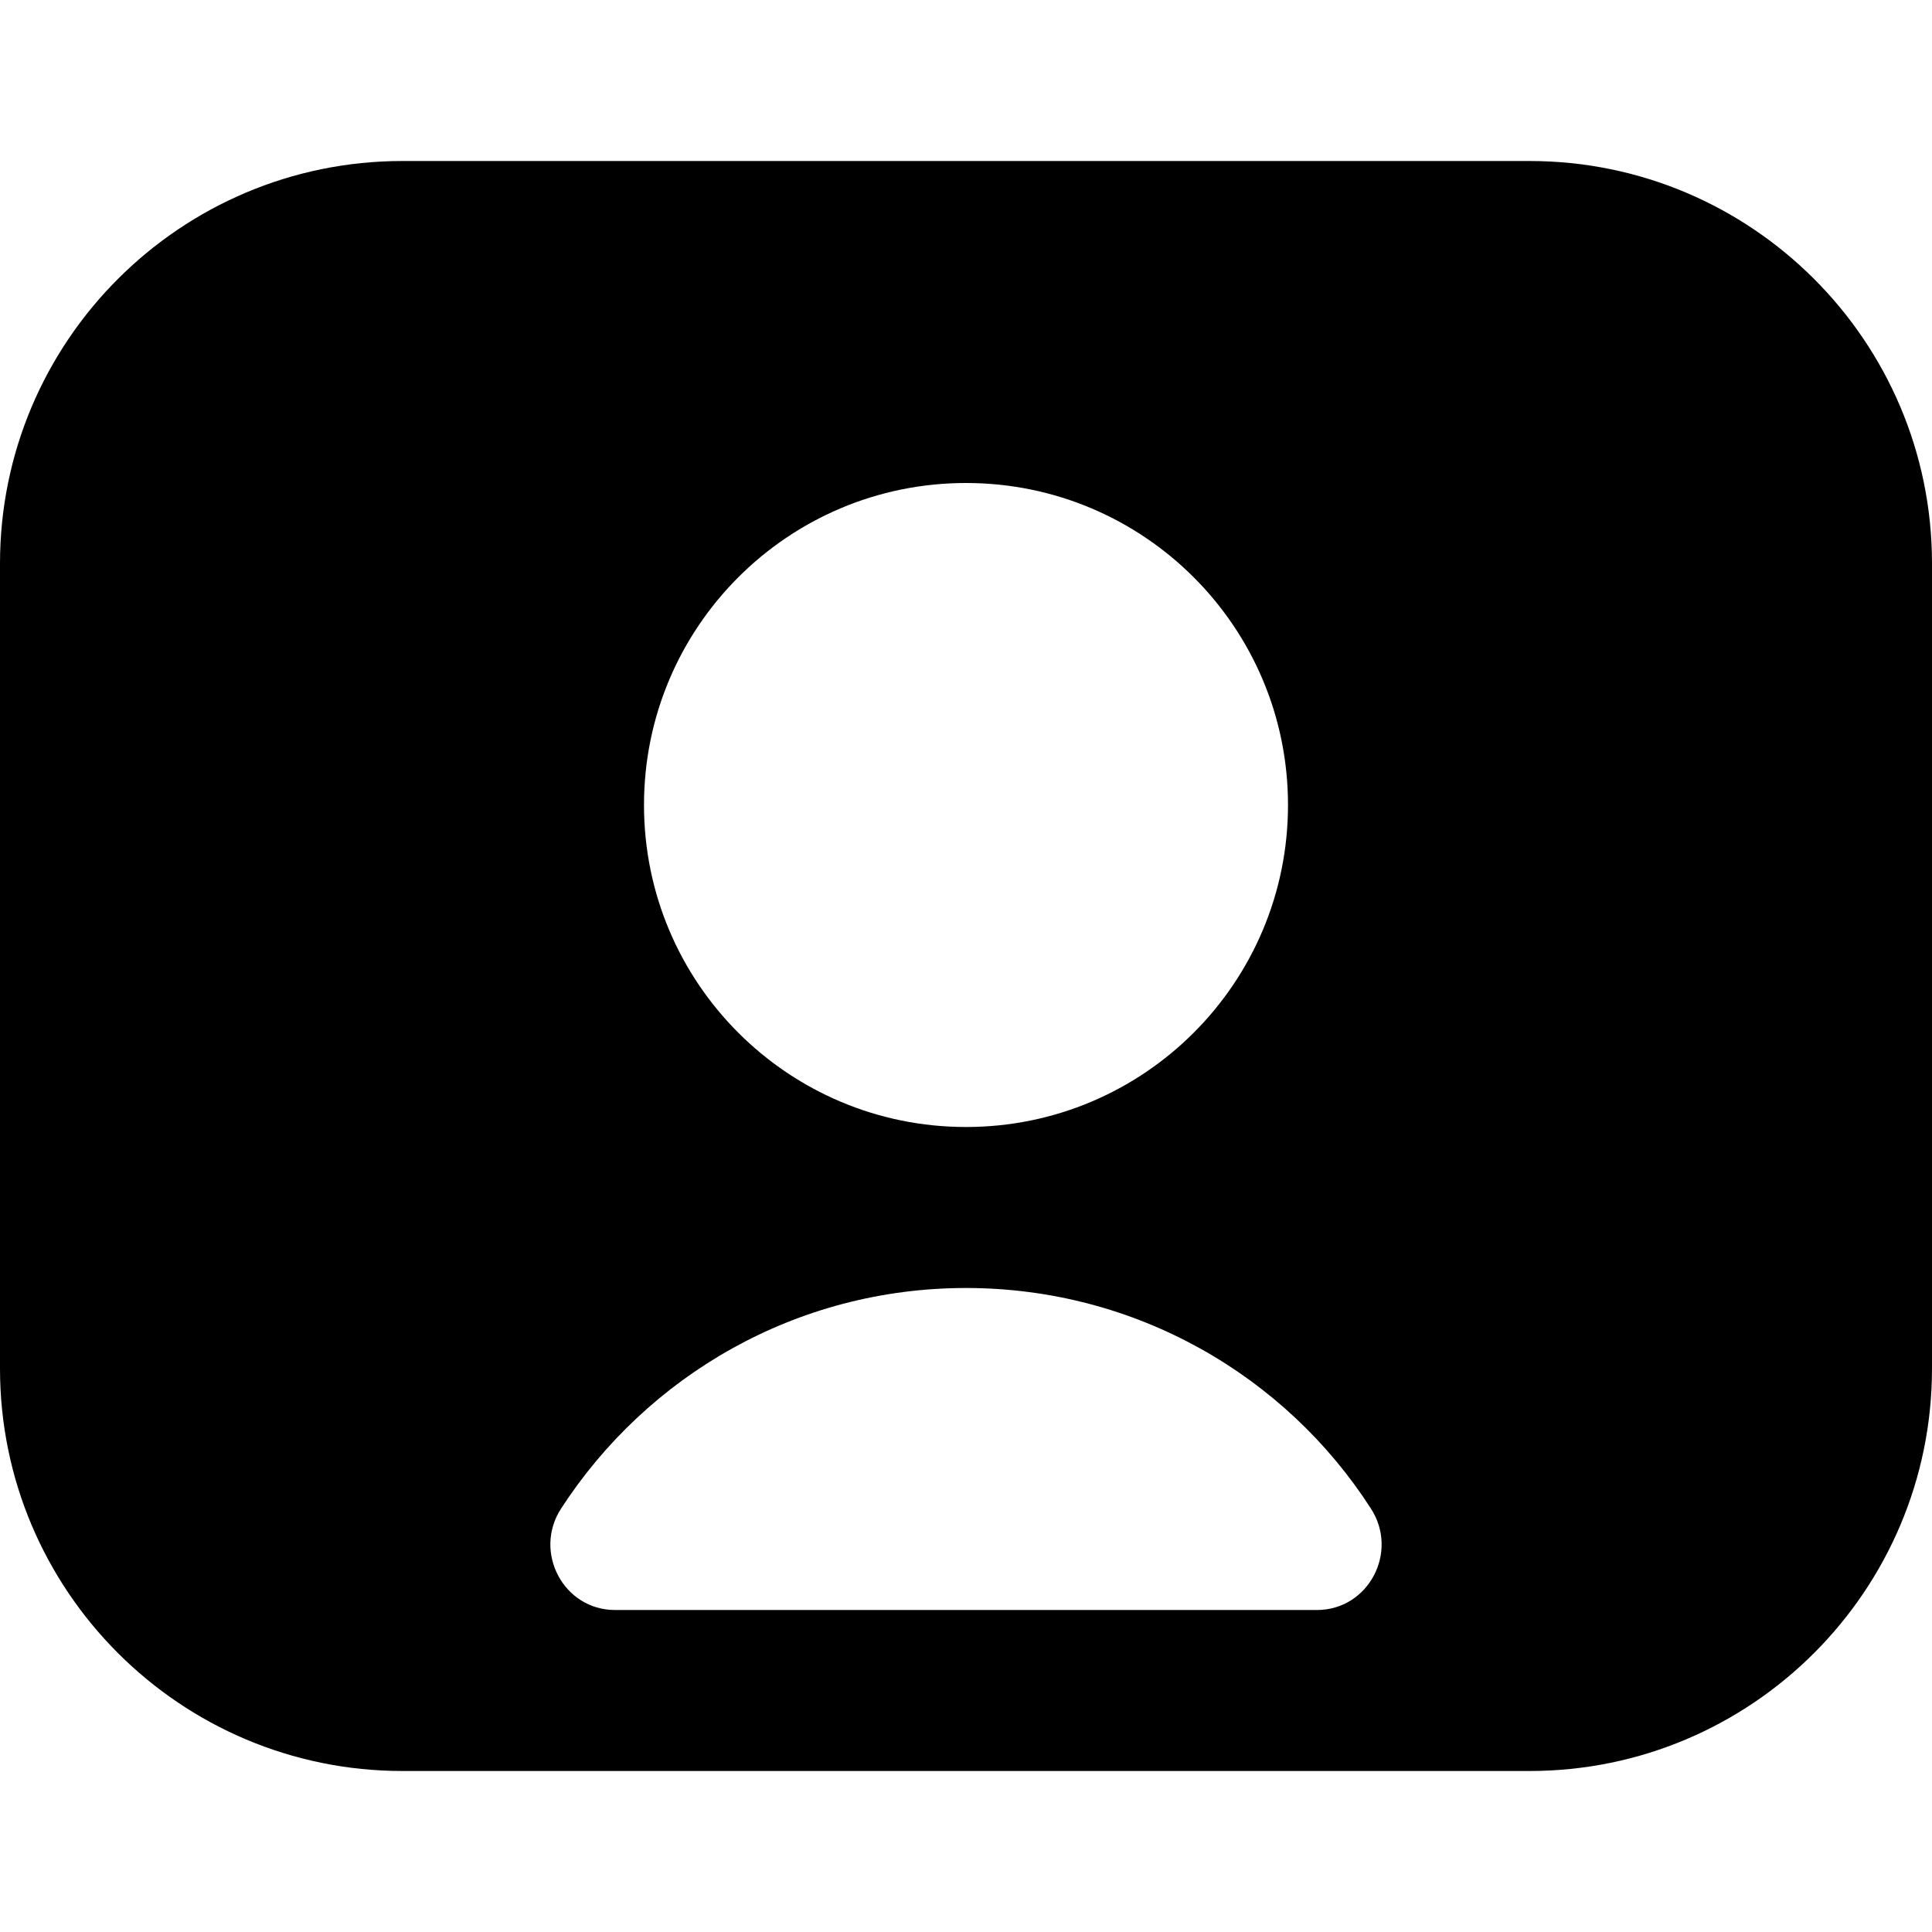
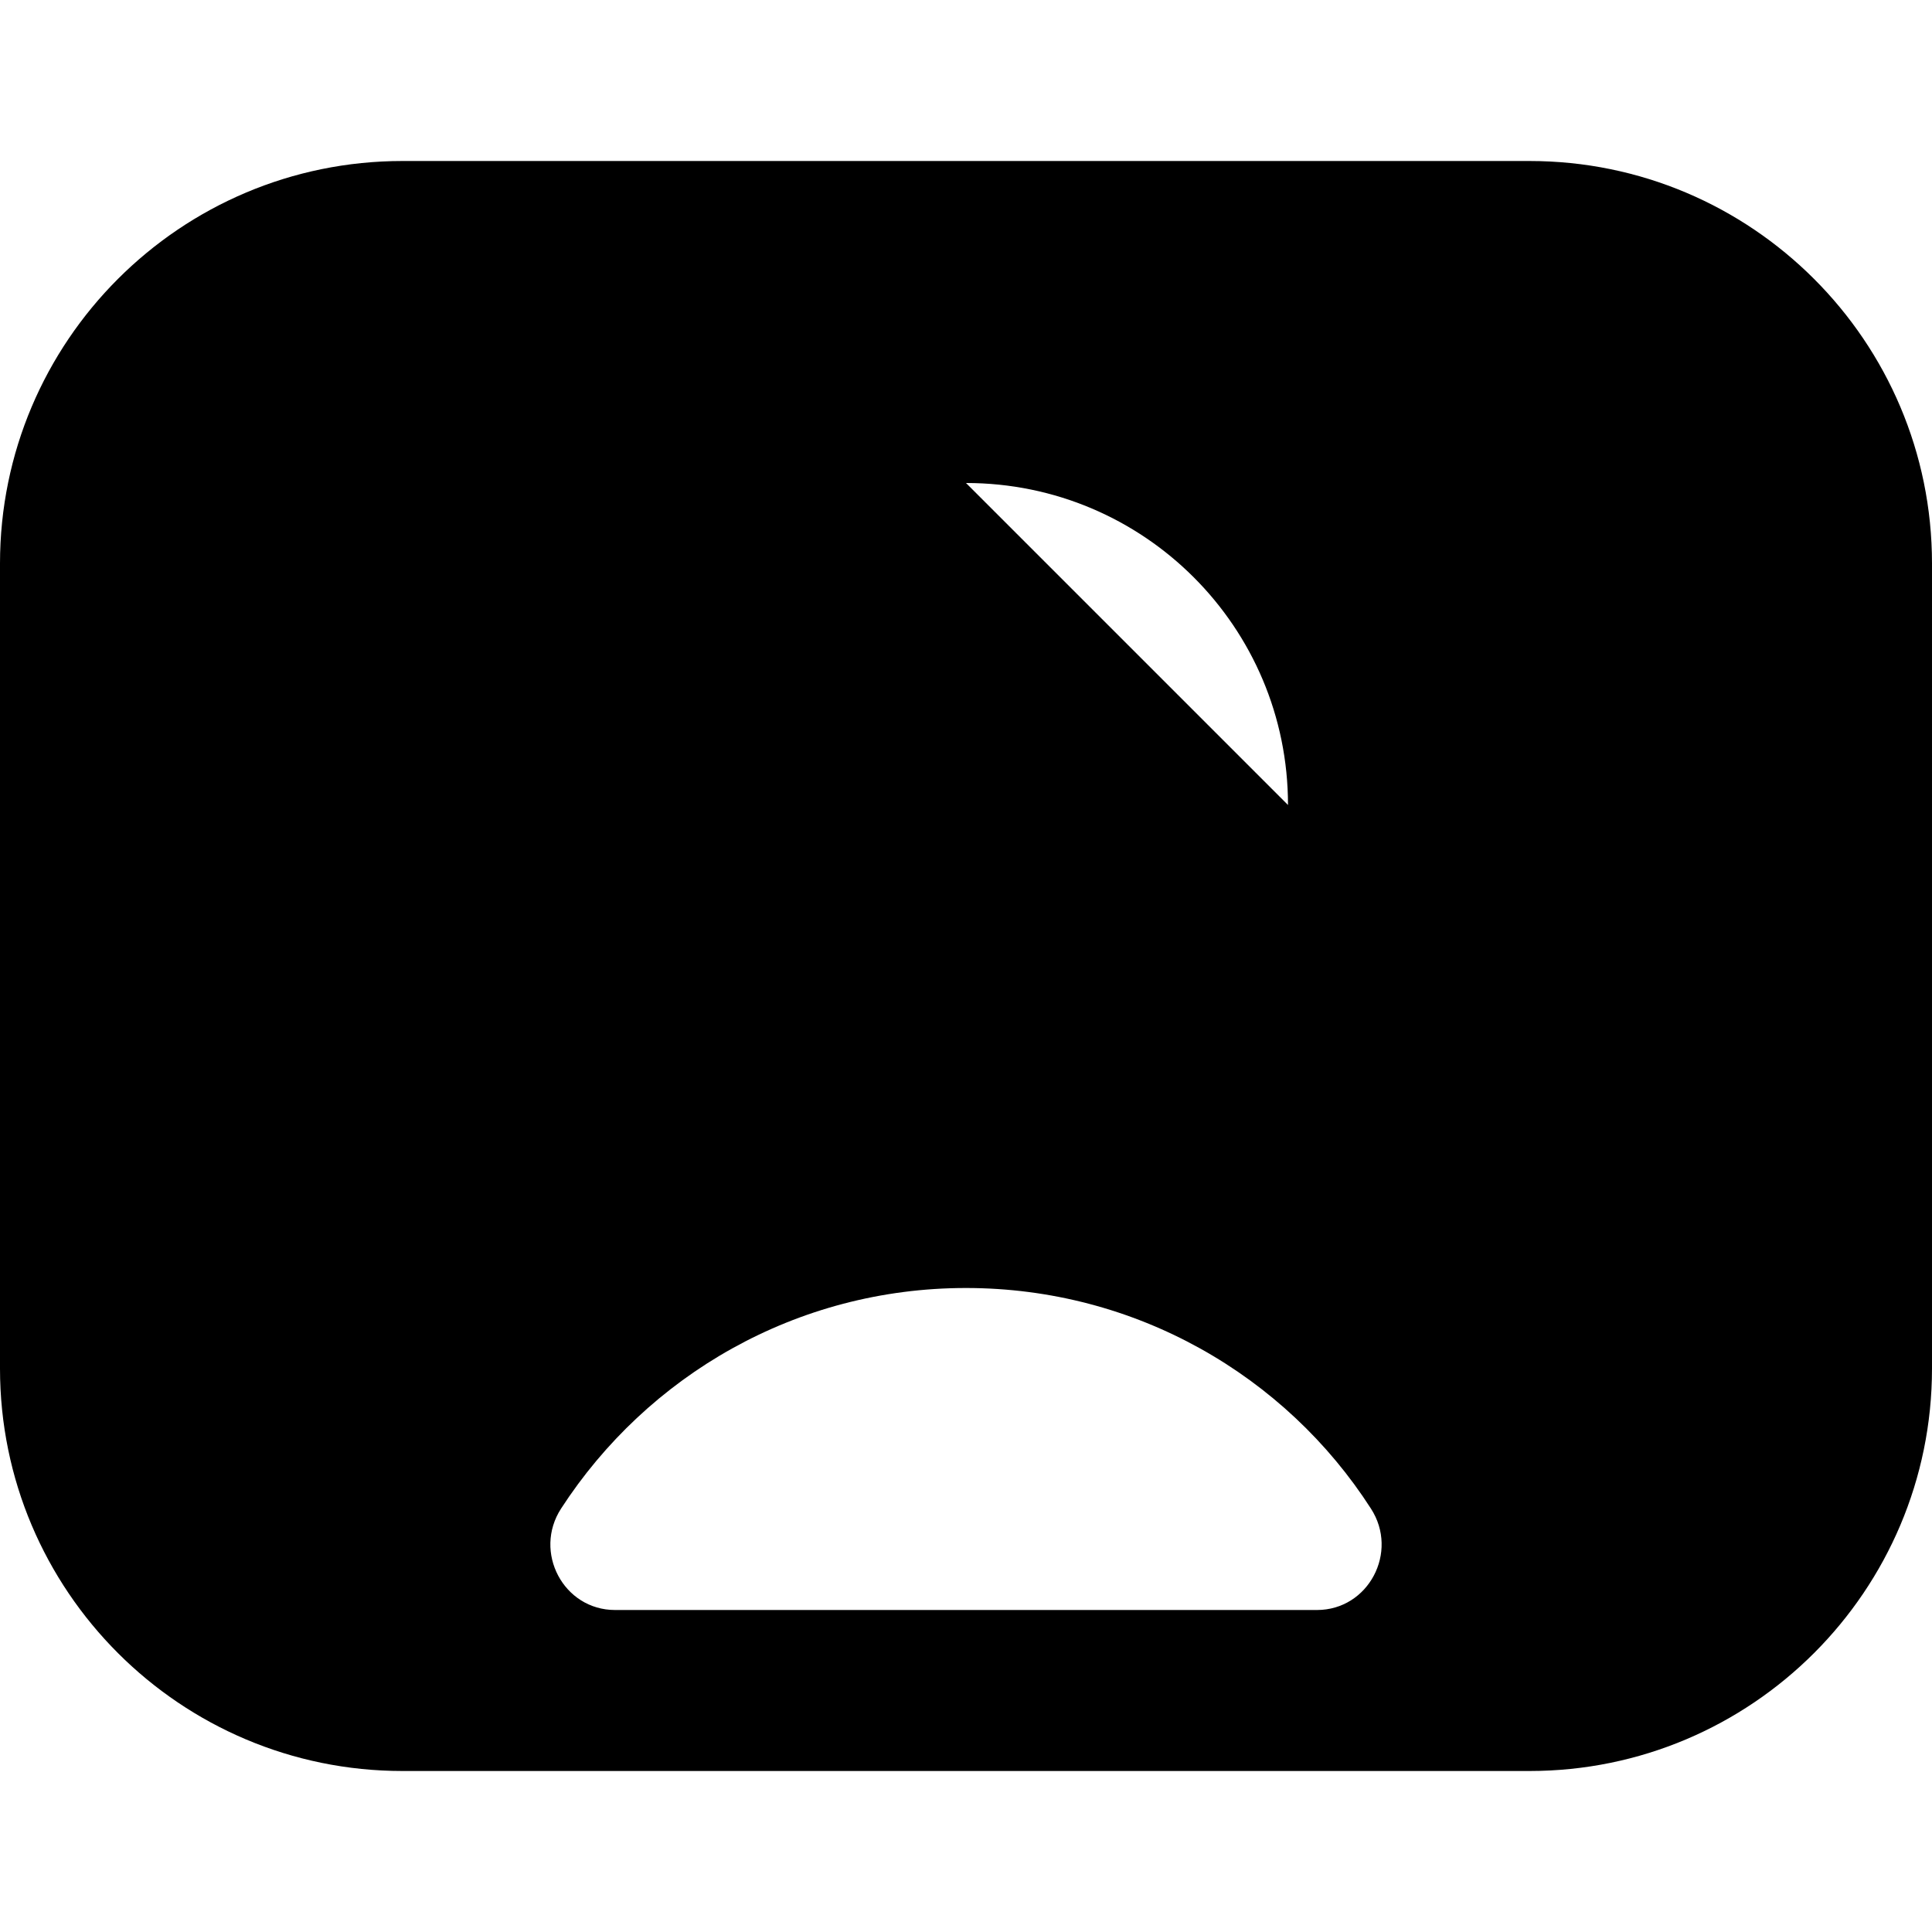
<svg xmlns="http://www.w3.org/2000/svg" id="Layer_1" data-name="Layer 1" viewBox="0 0 24 24" width="512" height="512">
-   <path d="M19,2H5C2.24,2,0,4.24,0,7v10c0,2.76,2.24,5,5,5h14c2.76,0,5-2.24,5-5V7c0-2.76-2.24-5-5-5Zm-7,4c2.21,0,4,1.79,4,4s-1.79,4-4,4-4-1.79-4-4,1.79-4,4-4Zm-4.36,14c-.64,0-1.02-.72-.67-1.26,1.07-1.65,2.92-2.74,5.03-2.74s3.97,1.09,5.03,2.74c.35,.54-.03,1.26-.67,1.26H7.64Z" />
+   <path d="M19,2H5C2.24,2,0,4.24,0,7v10c0,2.76,2.24,5,5,5h14c2.76,0,5-2.24,5-5V7c0-2.76-2.24-5-5-5Zm-7,4c2.21,0,4,1.79,4,4Zm-4.36,14c-.64,0-1.02-.72-.67-1.26,1.07-1.65,2.92-2.74,5.03-2.74s3.97,1.09,5.03,2.74c.35,.54-.03,1.26-.67,1.26H7.64Z" />
</svg>